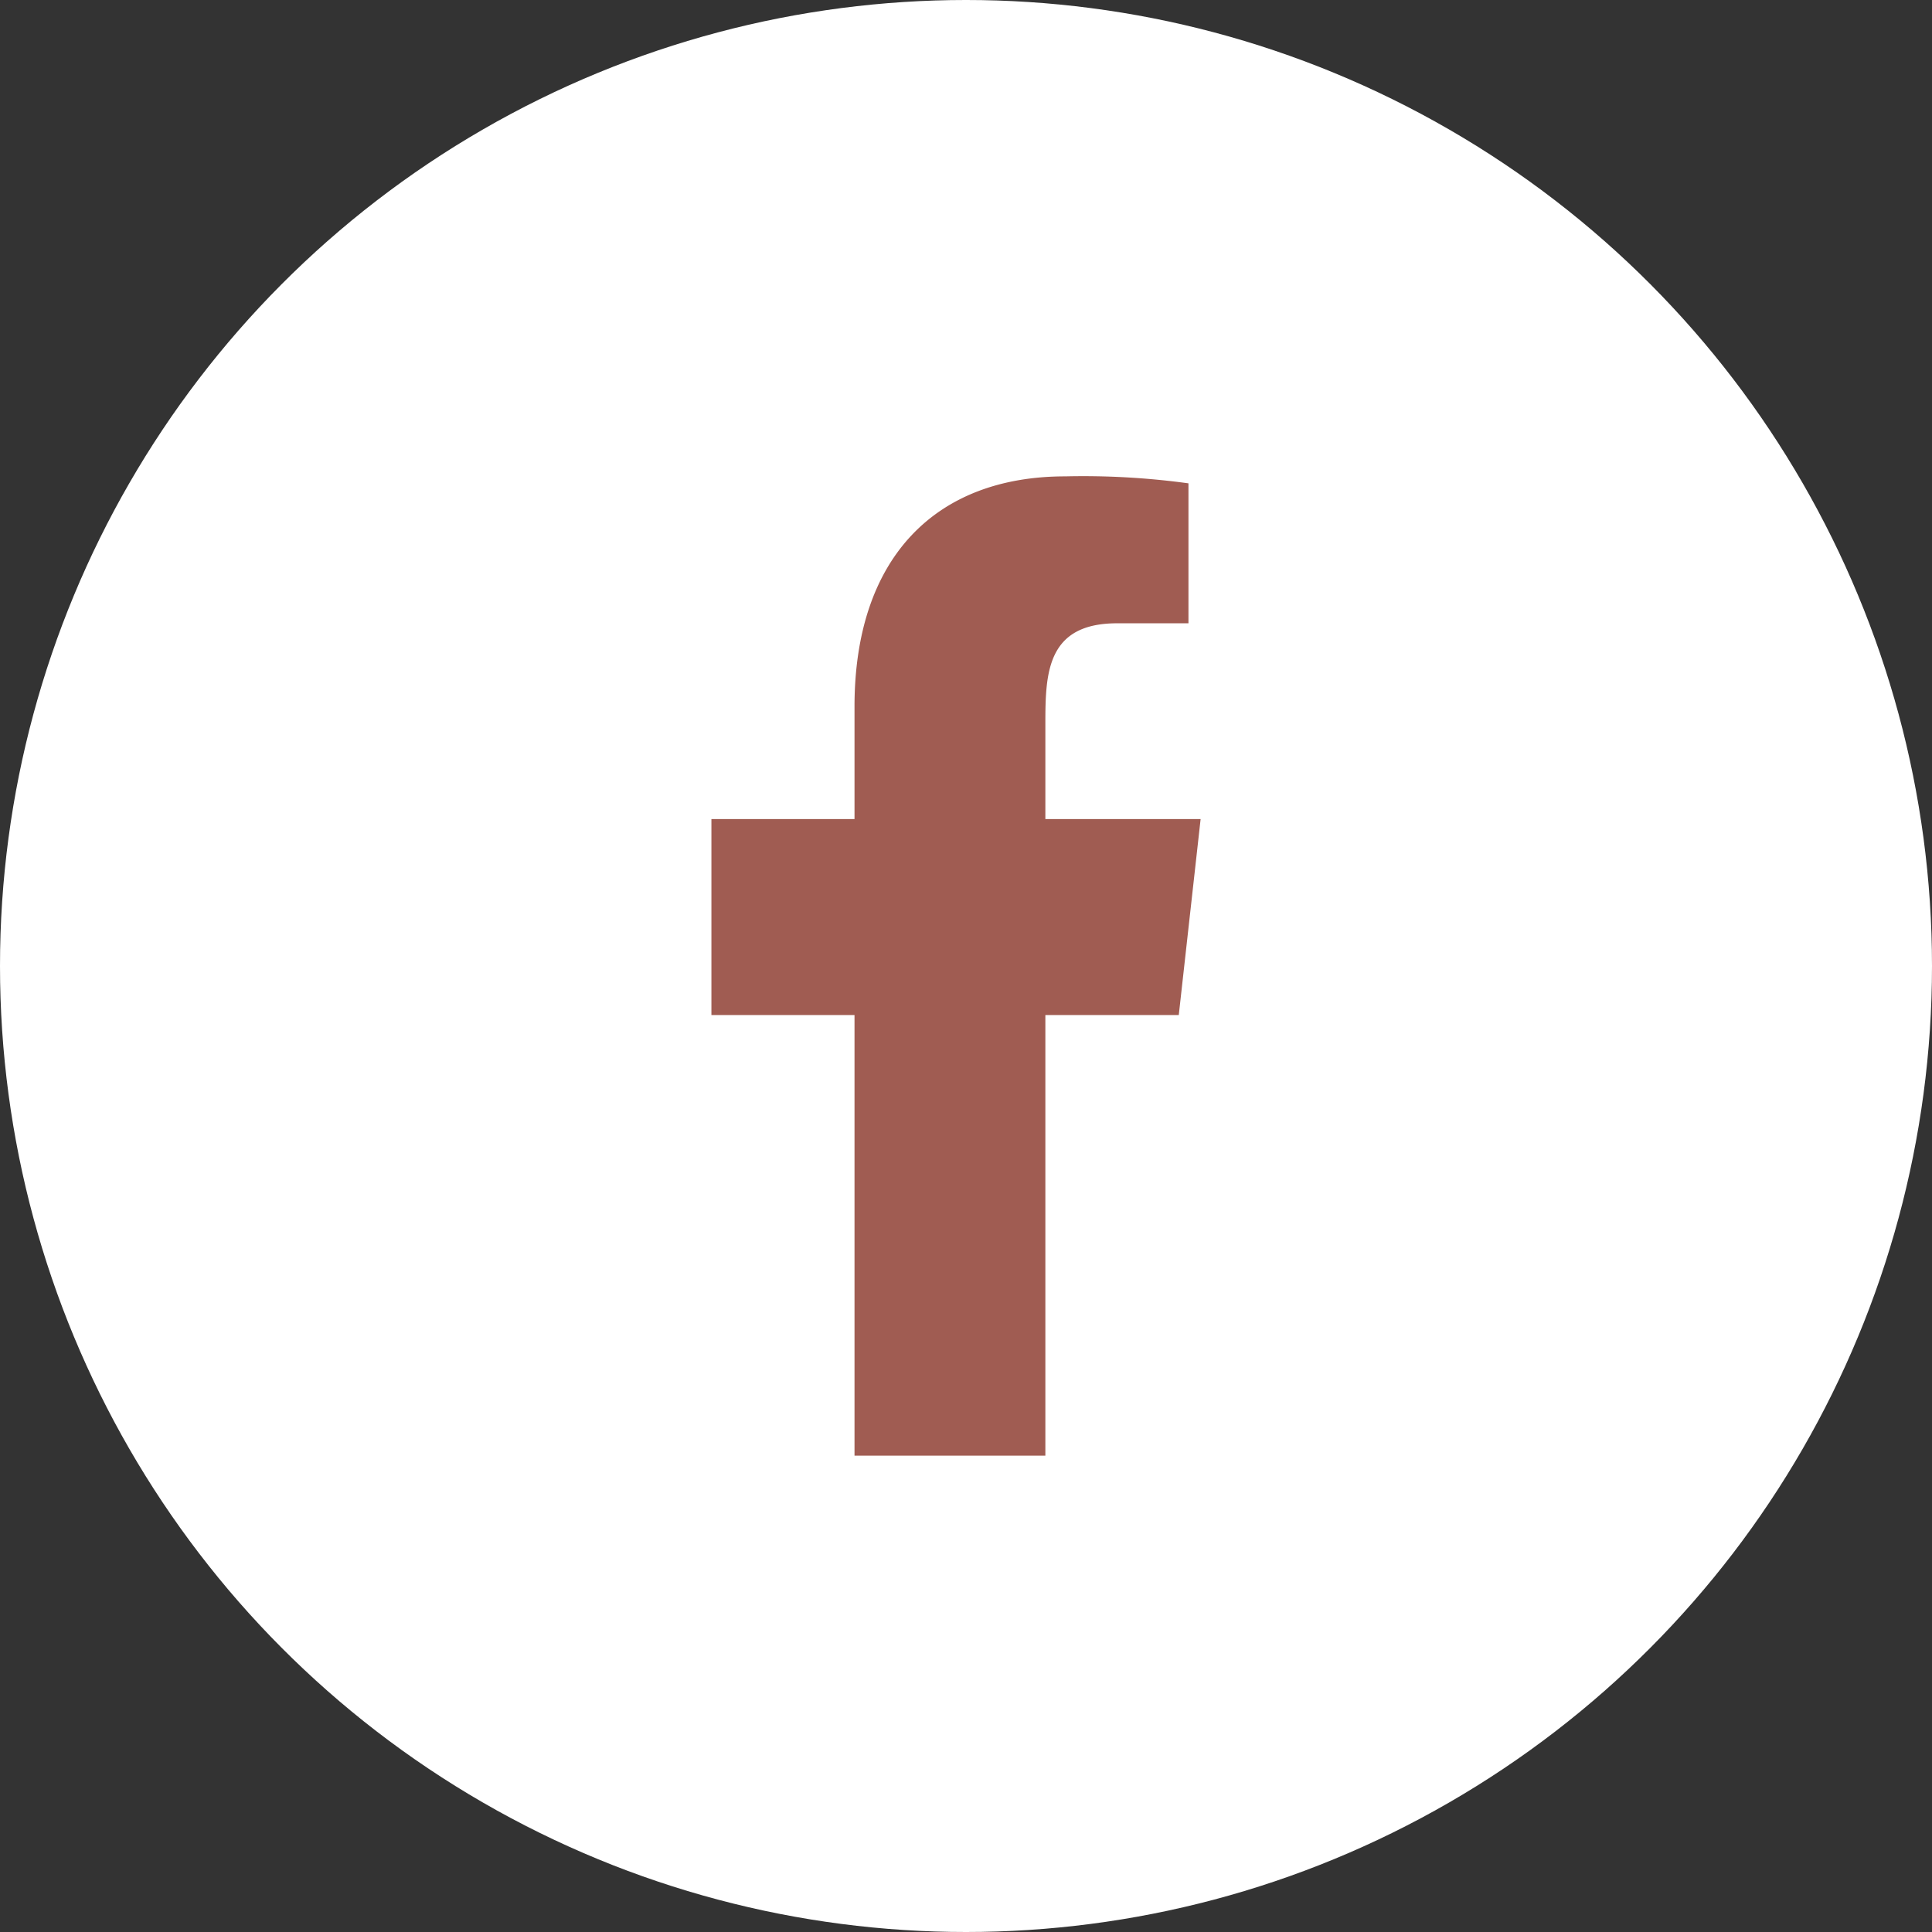
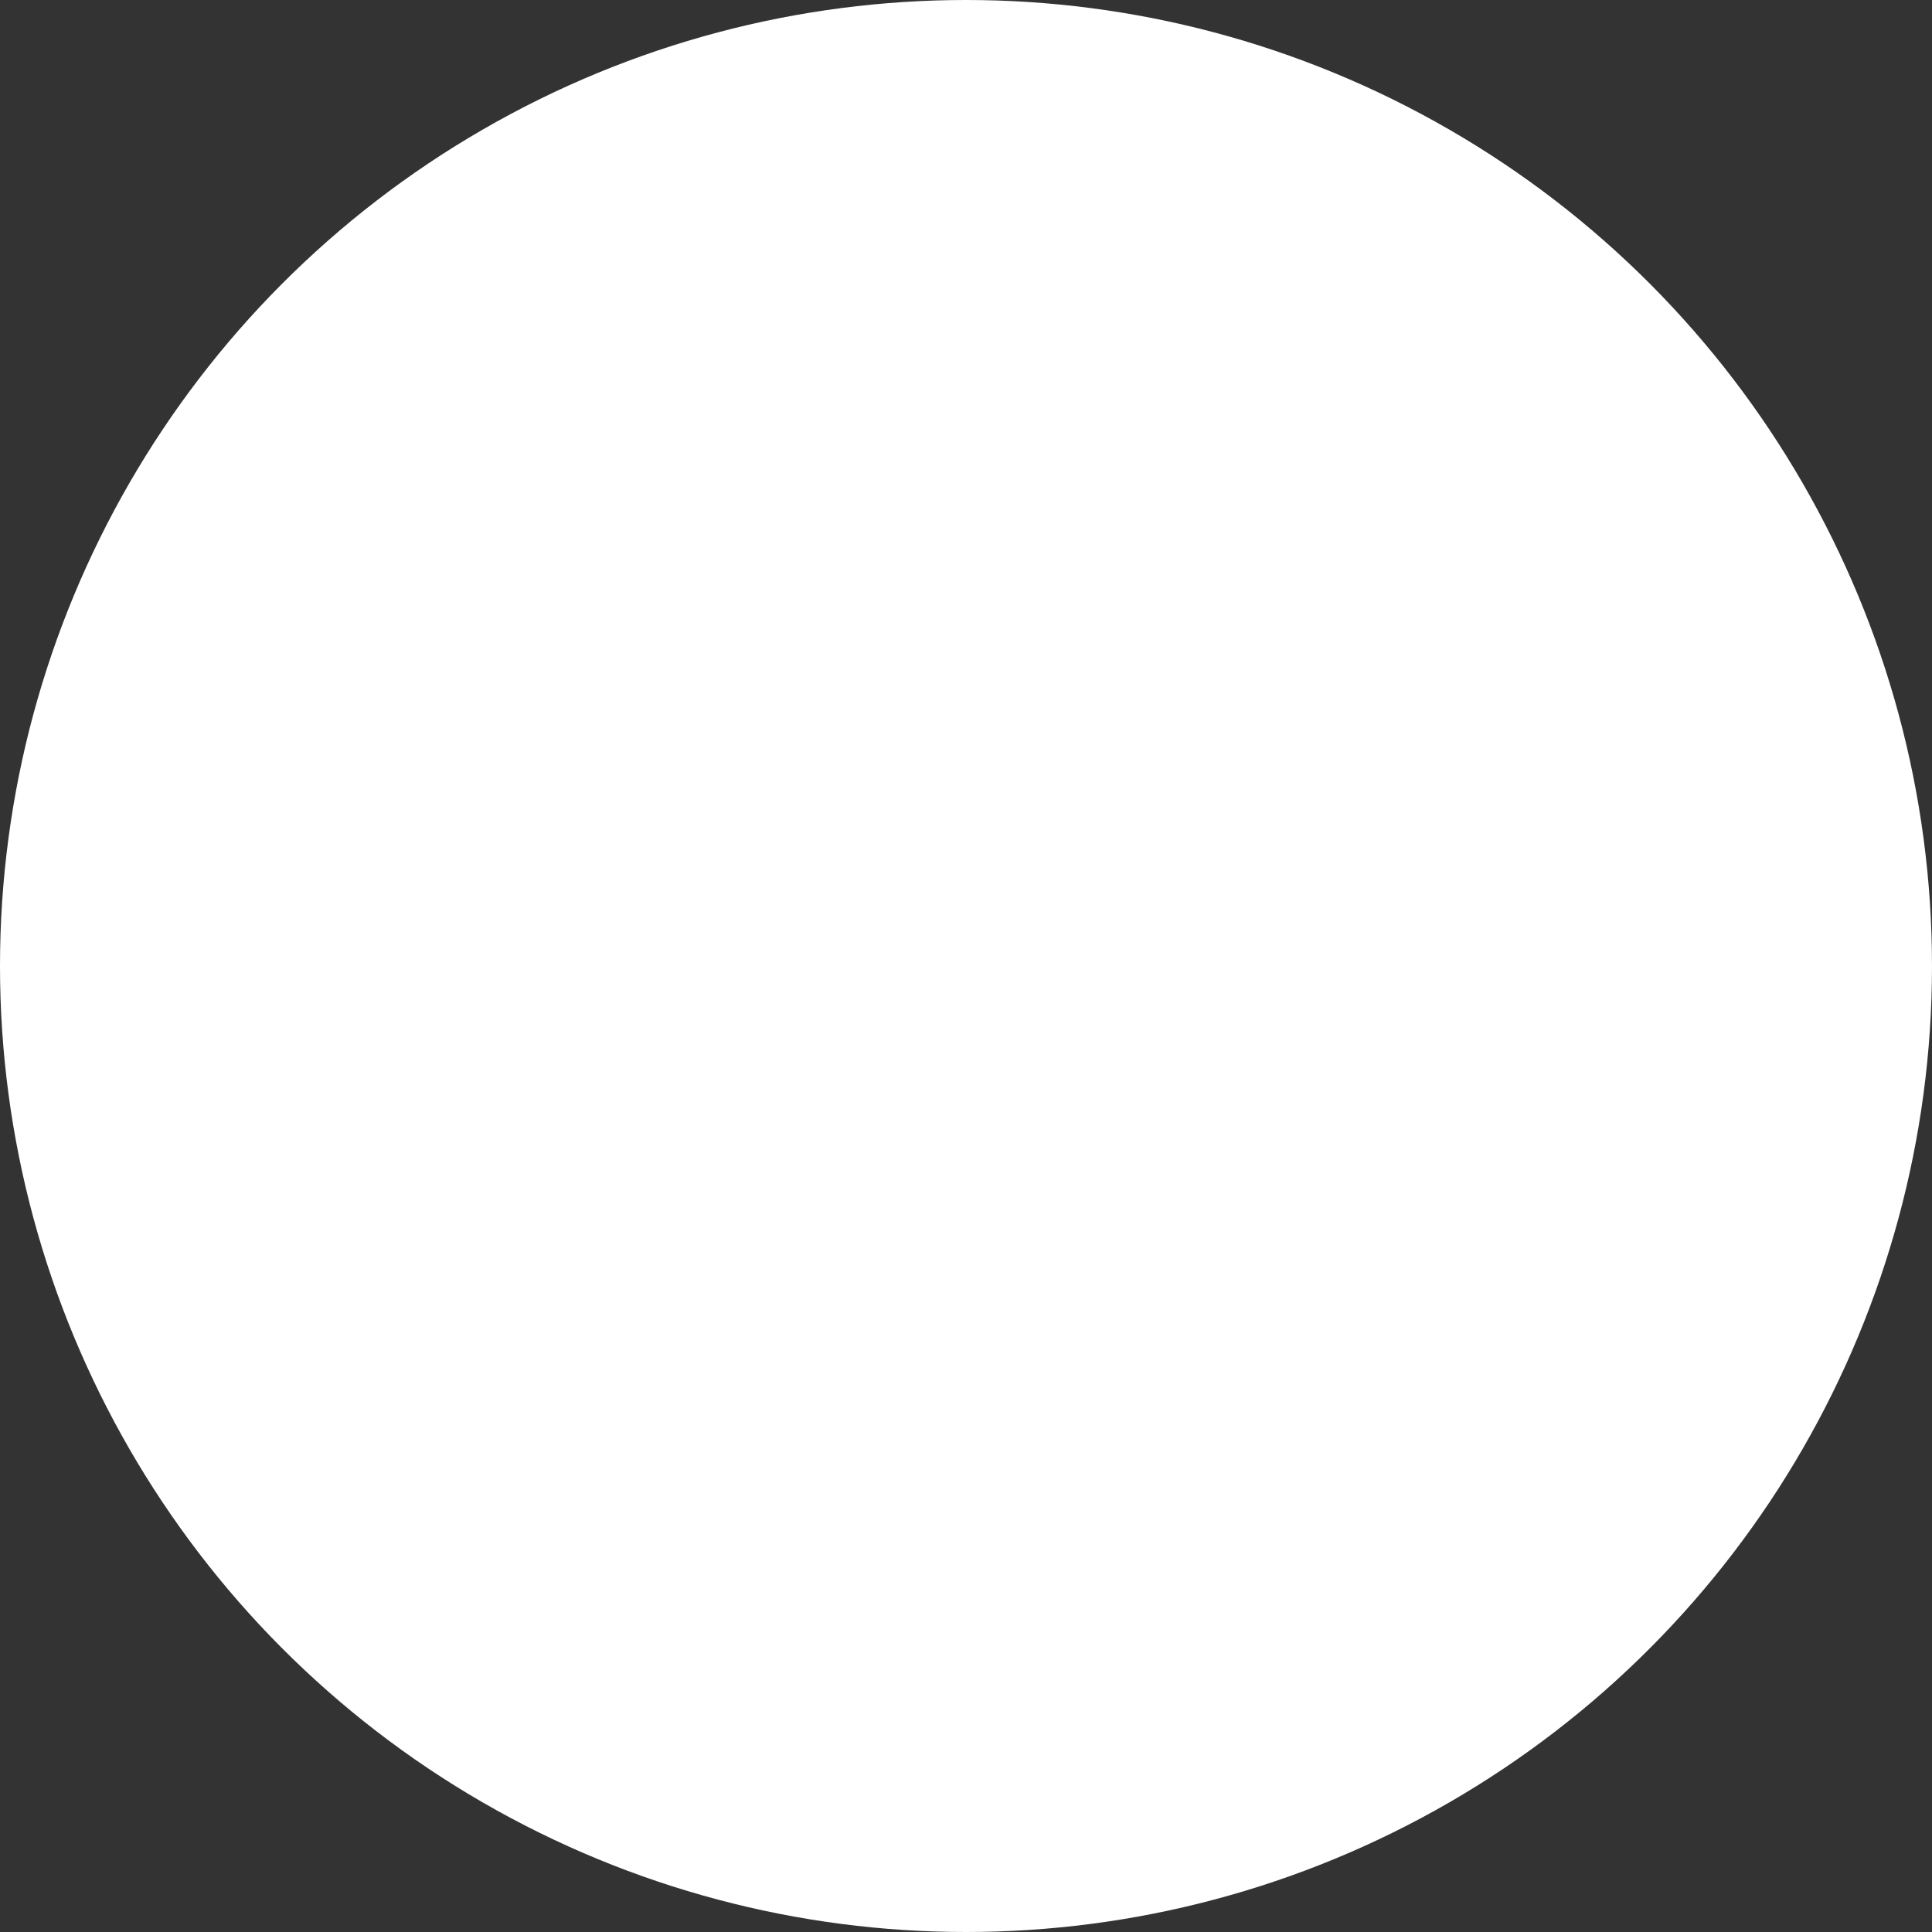
<svg xmlns="http://www.w3.org/2000/svg" width="22.736" height="22.736" viewBox="0 0 22.736 22.736">
  <rect x="0" y="0" width="22.736" height="22.736" fill="#333333" stroke="none" />
  <g id="Facebook" transform="translate(-365 -1412)">
    <circle id="Ellipse_125" data-name="Ellipse 125" cx="11.368" cy="11.368" r="11.368" transform="translate(365 1412)" fill="#fff" />
    <g id="Page-1" transform="translate(373.372 1417.607)">
      <g id="Dribbble-Light-Preview">
        <g id="icons">
-           <path id="facebook-_176_" data-name="facebook-[#176]" d="M332.93,7250.521v-5.185H334.5l.257-2.306H332.93v-1.122c0-.593.015-1.182.844-1.182h.84v-1.647a9.113,9.113,0,0,0-1.451-.082c-1.524,0-2.479.956-2.479,2.709v1.324H329v2.306h1.684v5.185Z" transform="translate(-329 -7238.998)" fill="#a05c52" fill-rule="evenodd" />
-         </g>
+           </g>
      </g>
    </g>
  </g>
</svg>